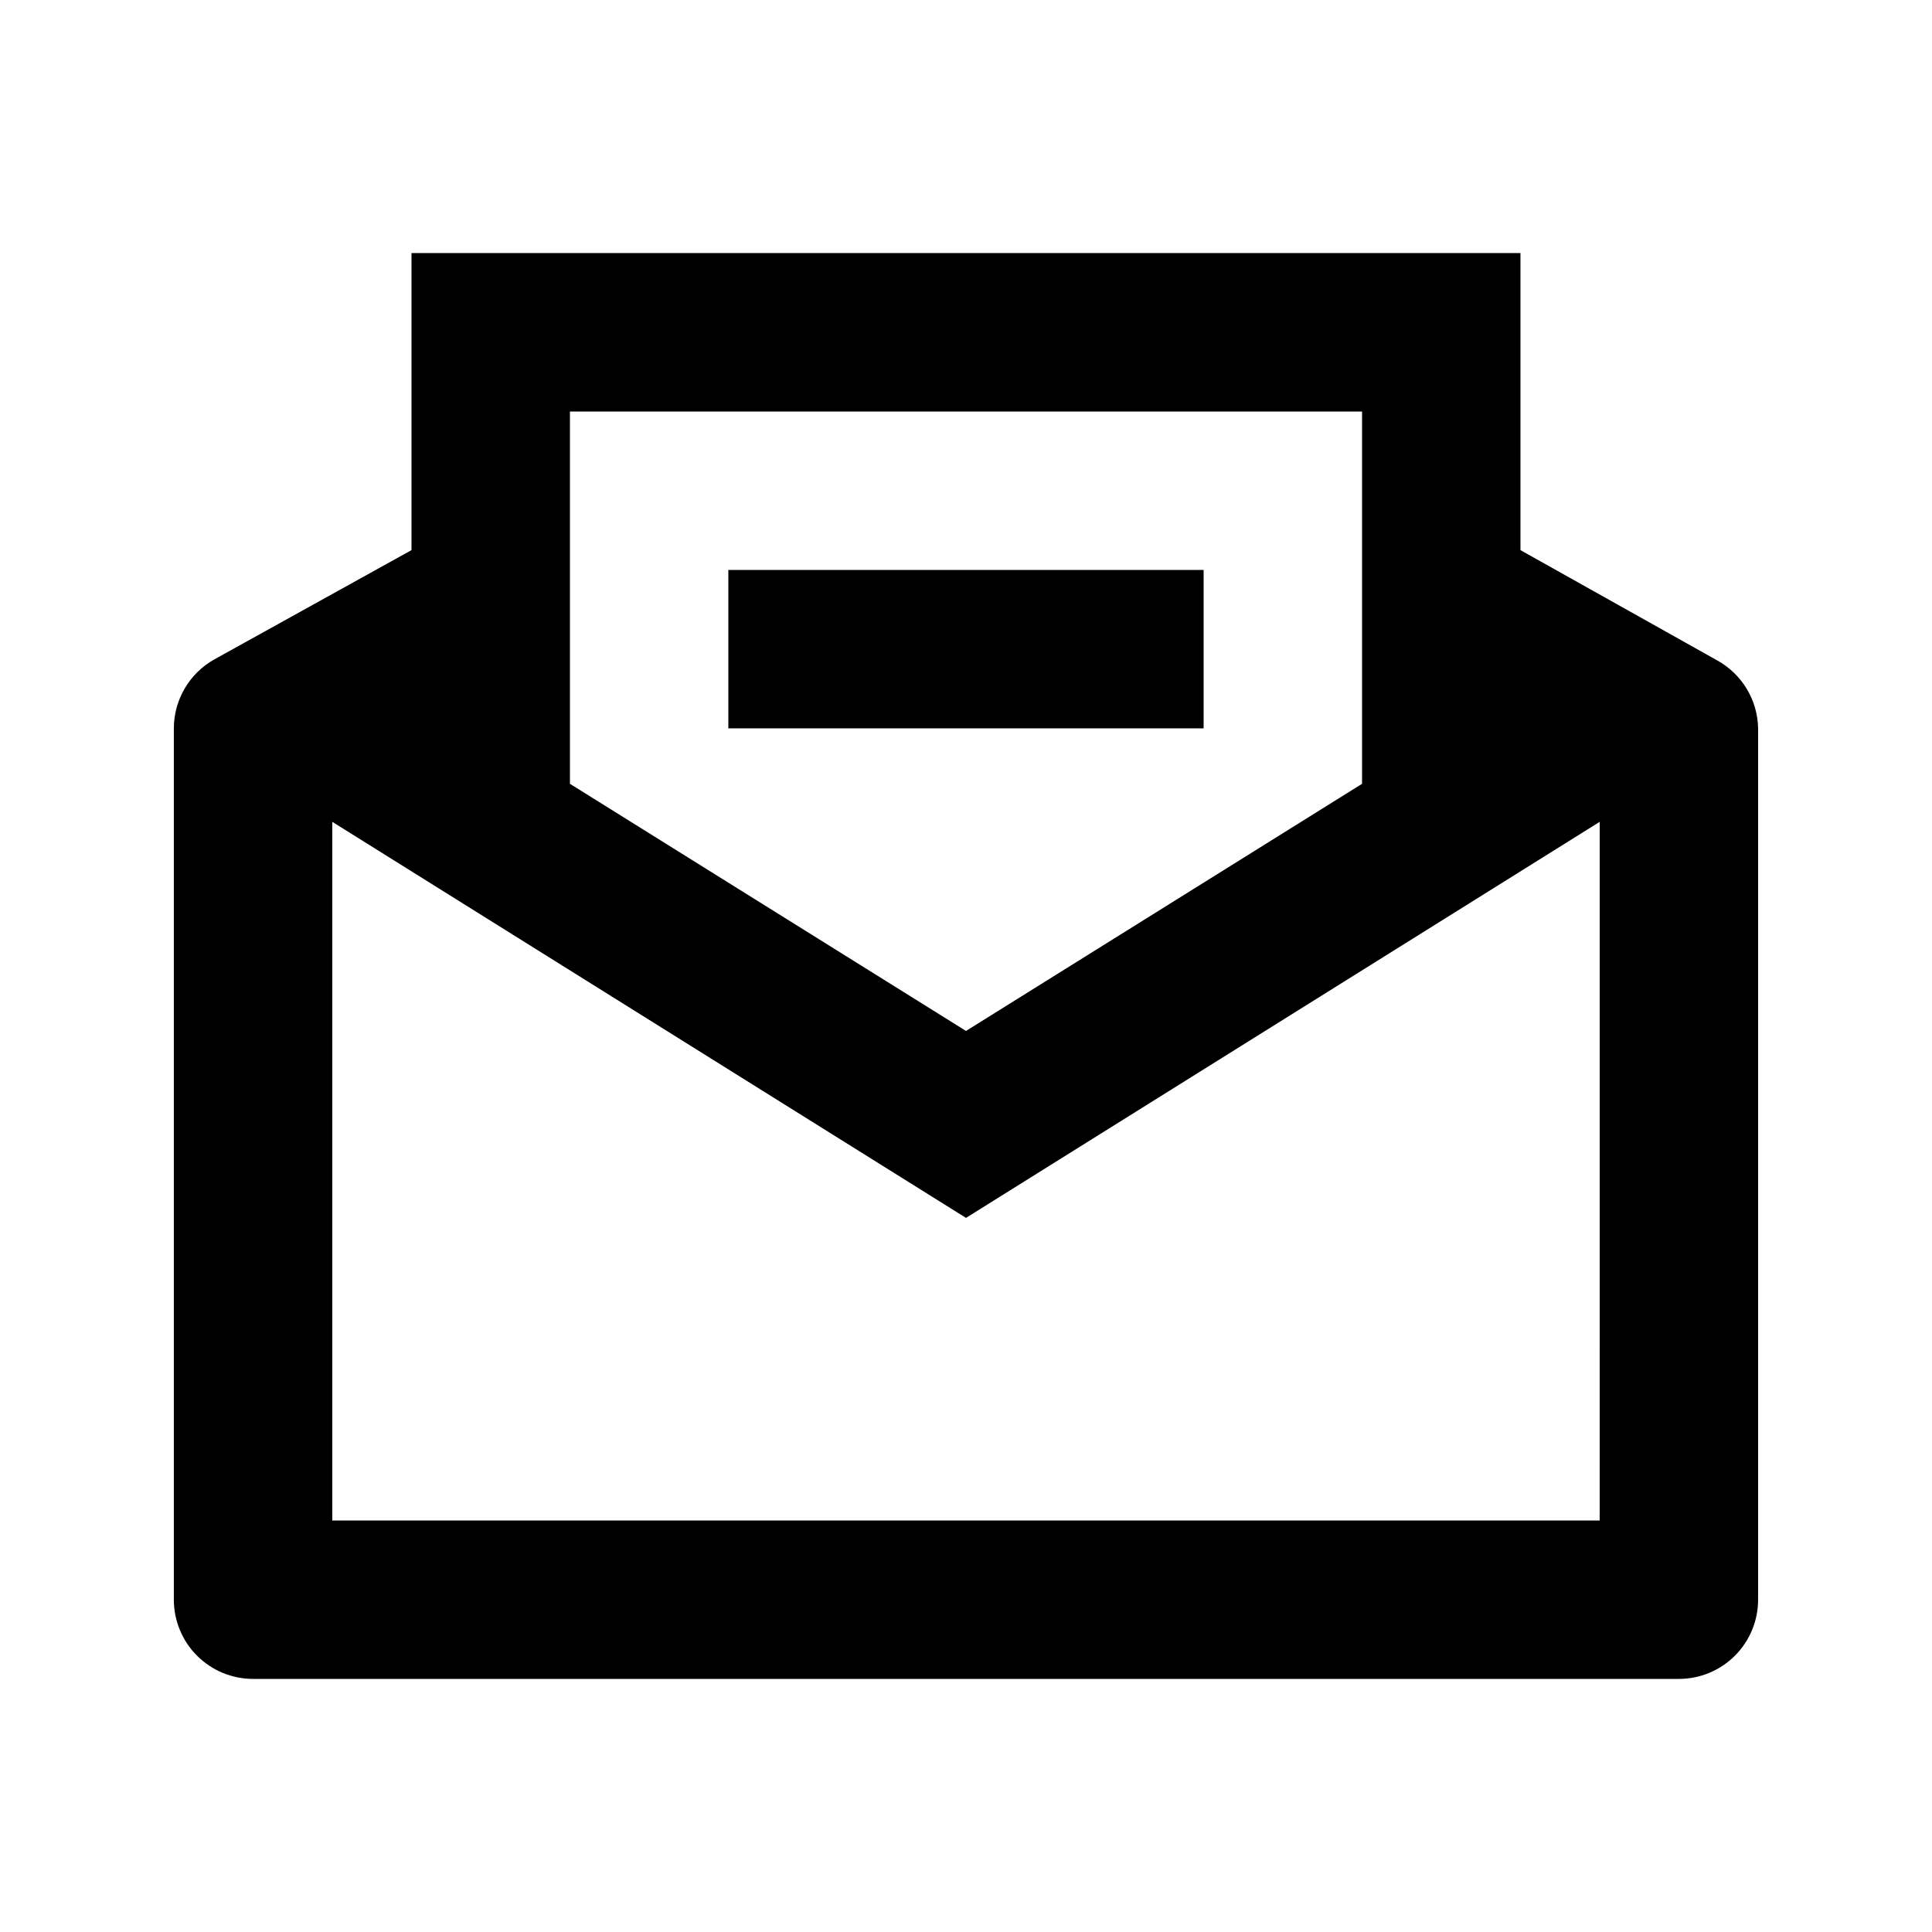
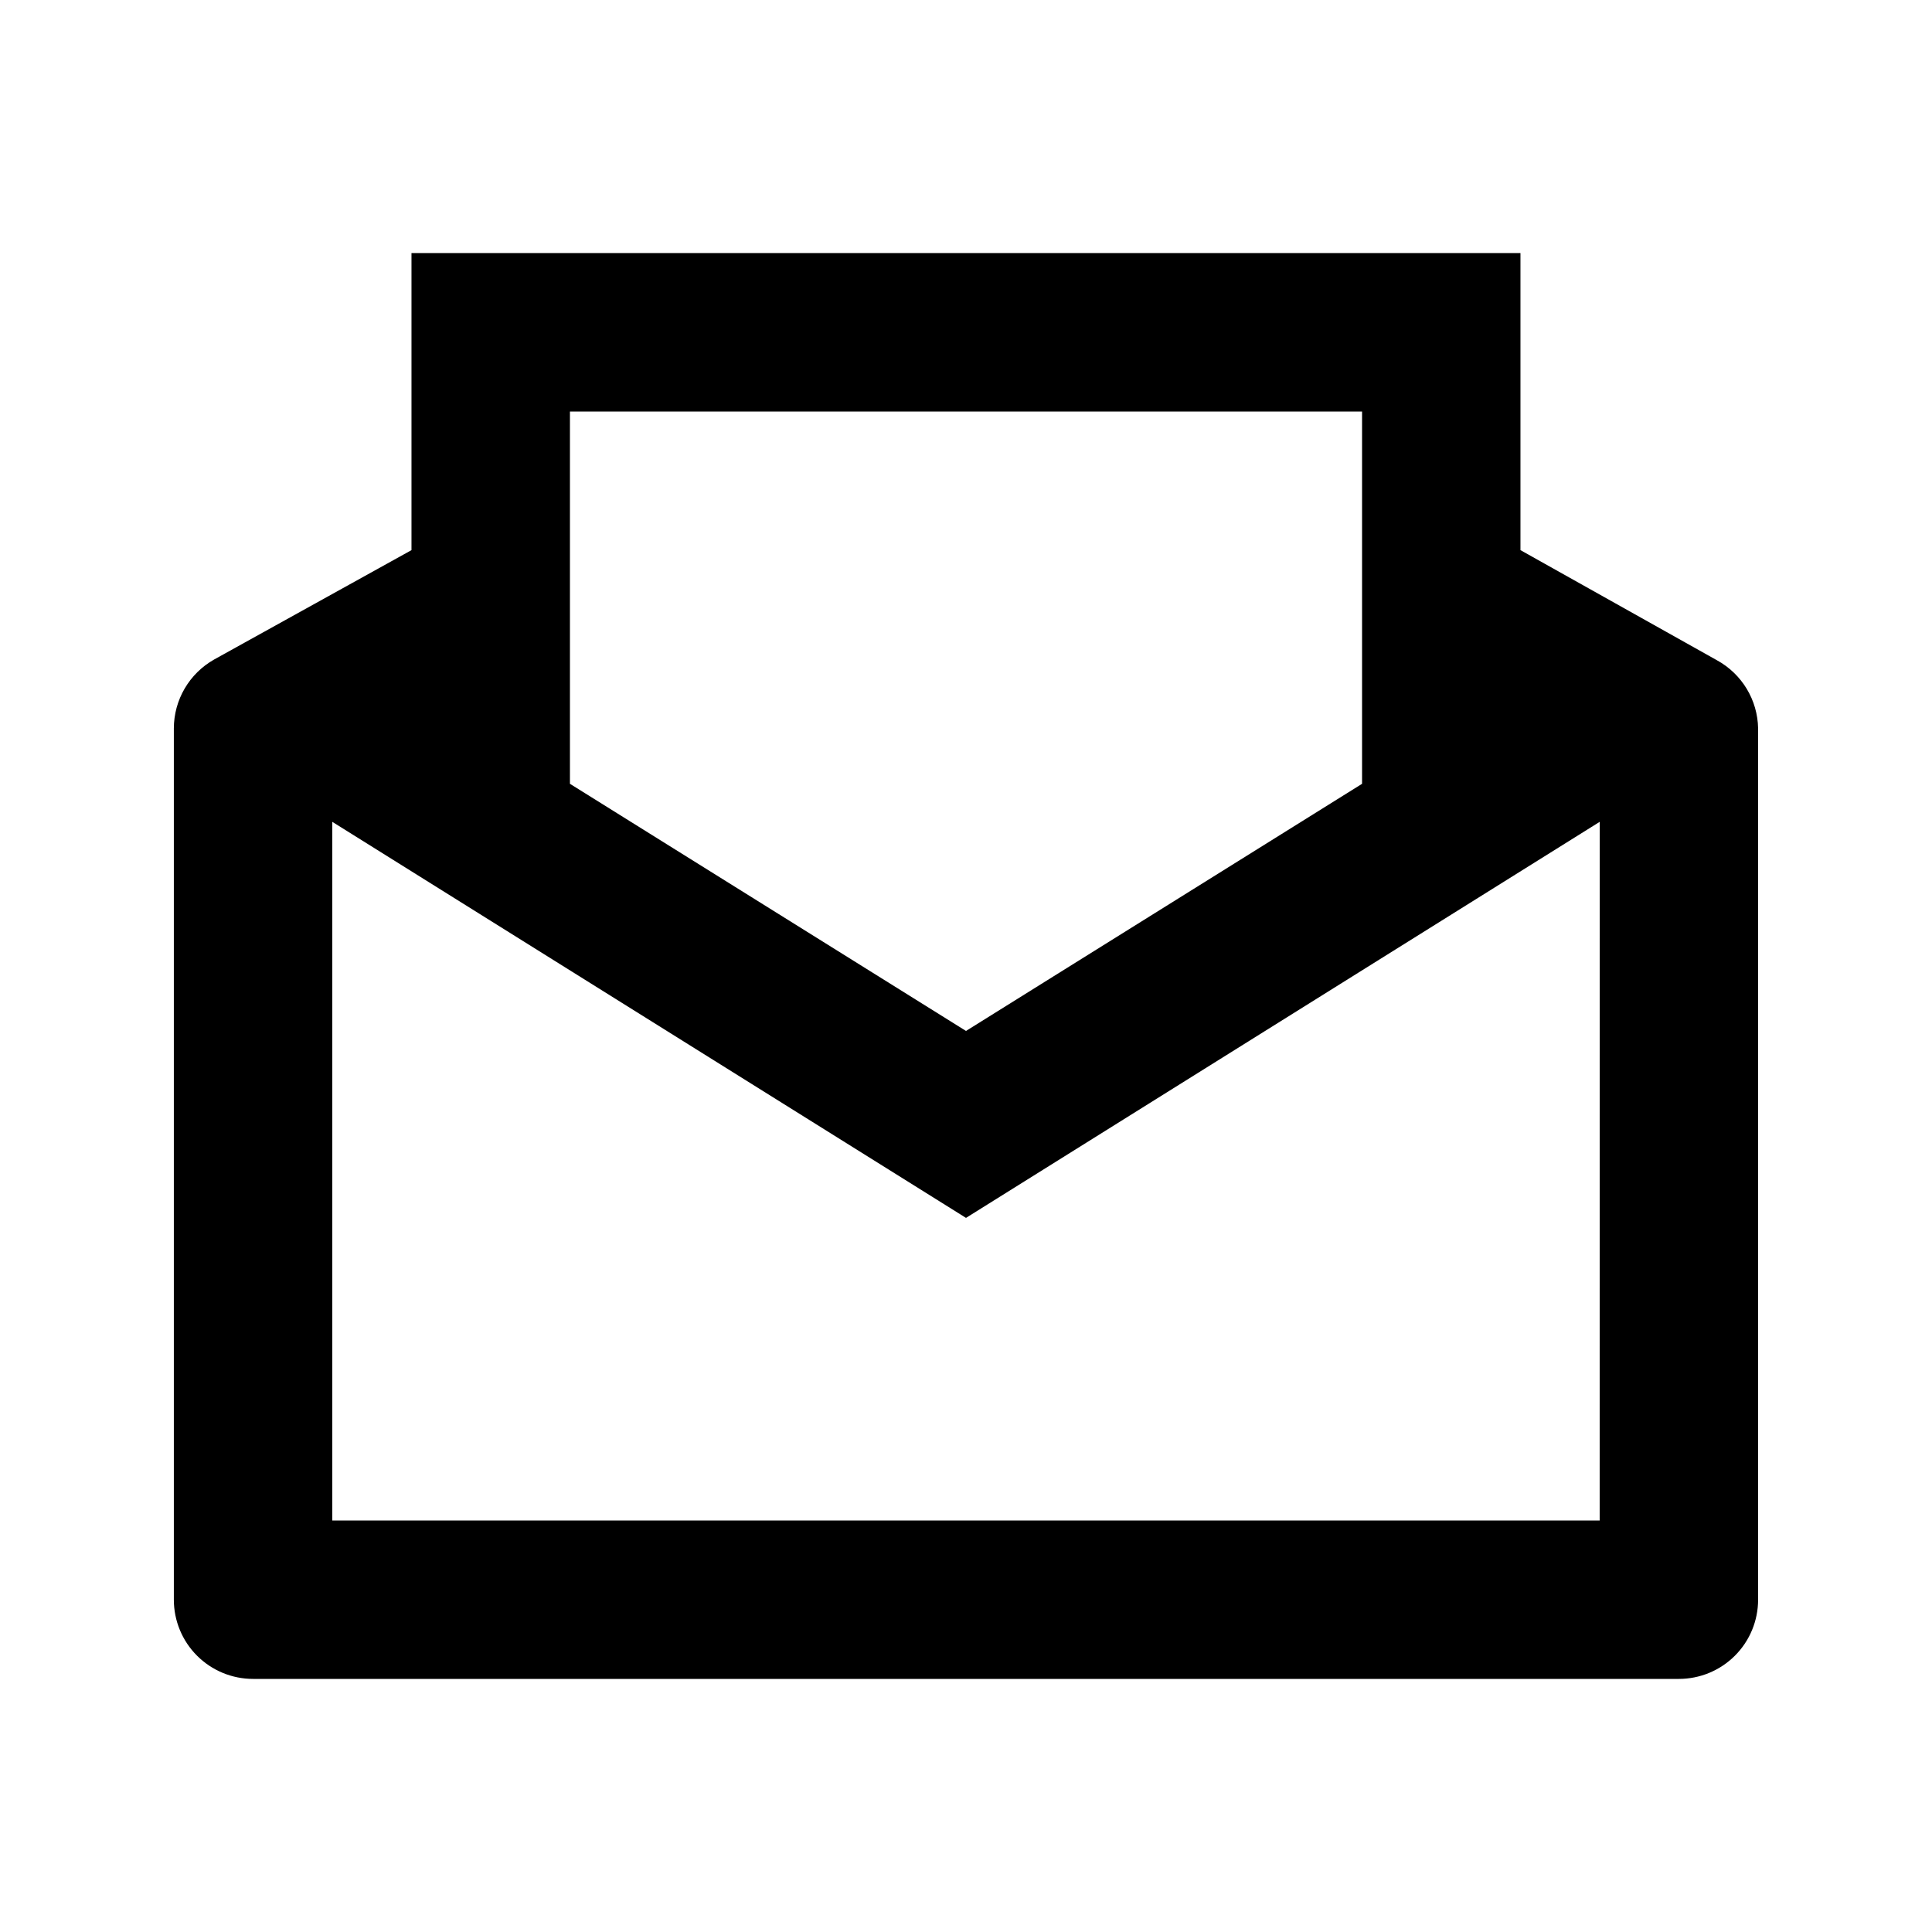
<svg xmlns="http://www.w3.org/2000/svg" fill="#000000" width="800px" height="800px" version="1.1" viewBox="144 144 512 512">
  <g>
-     <path d="m337.02 295.04h125.95v41.984h-125.95z" />
    <path d="m599 318.97-52.062-29.18v-78.719h-293.89v78.719l-52.27 28.969c-3.242 1.824-5.945 4.477-7.824 7.684-1.883 3.211-2.875 6.859-2.883 10.582v230.91c0 5.57 2.211 10.91 6.148 14.844 3.938 3.938 9.277 6.148 14.844 6.148h377.86c5.57 0 10.906-2.211 14.844-6.148 3.938-3.934 6.148-9.273 6.148-14.844v-230.91c-0.062-3.707-1.105-7.328-3.023-10.5-1.918-3.168-4.641-5.777-7.891-7.555zm-303.96-4.617v-61.297h209.92v98.66l-104.96 65.496-104.96-65.496zm272.89 232.59h-335.87v-185.15l167.94 104.96 167.94-104.96z" />
  </g>
</svg>